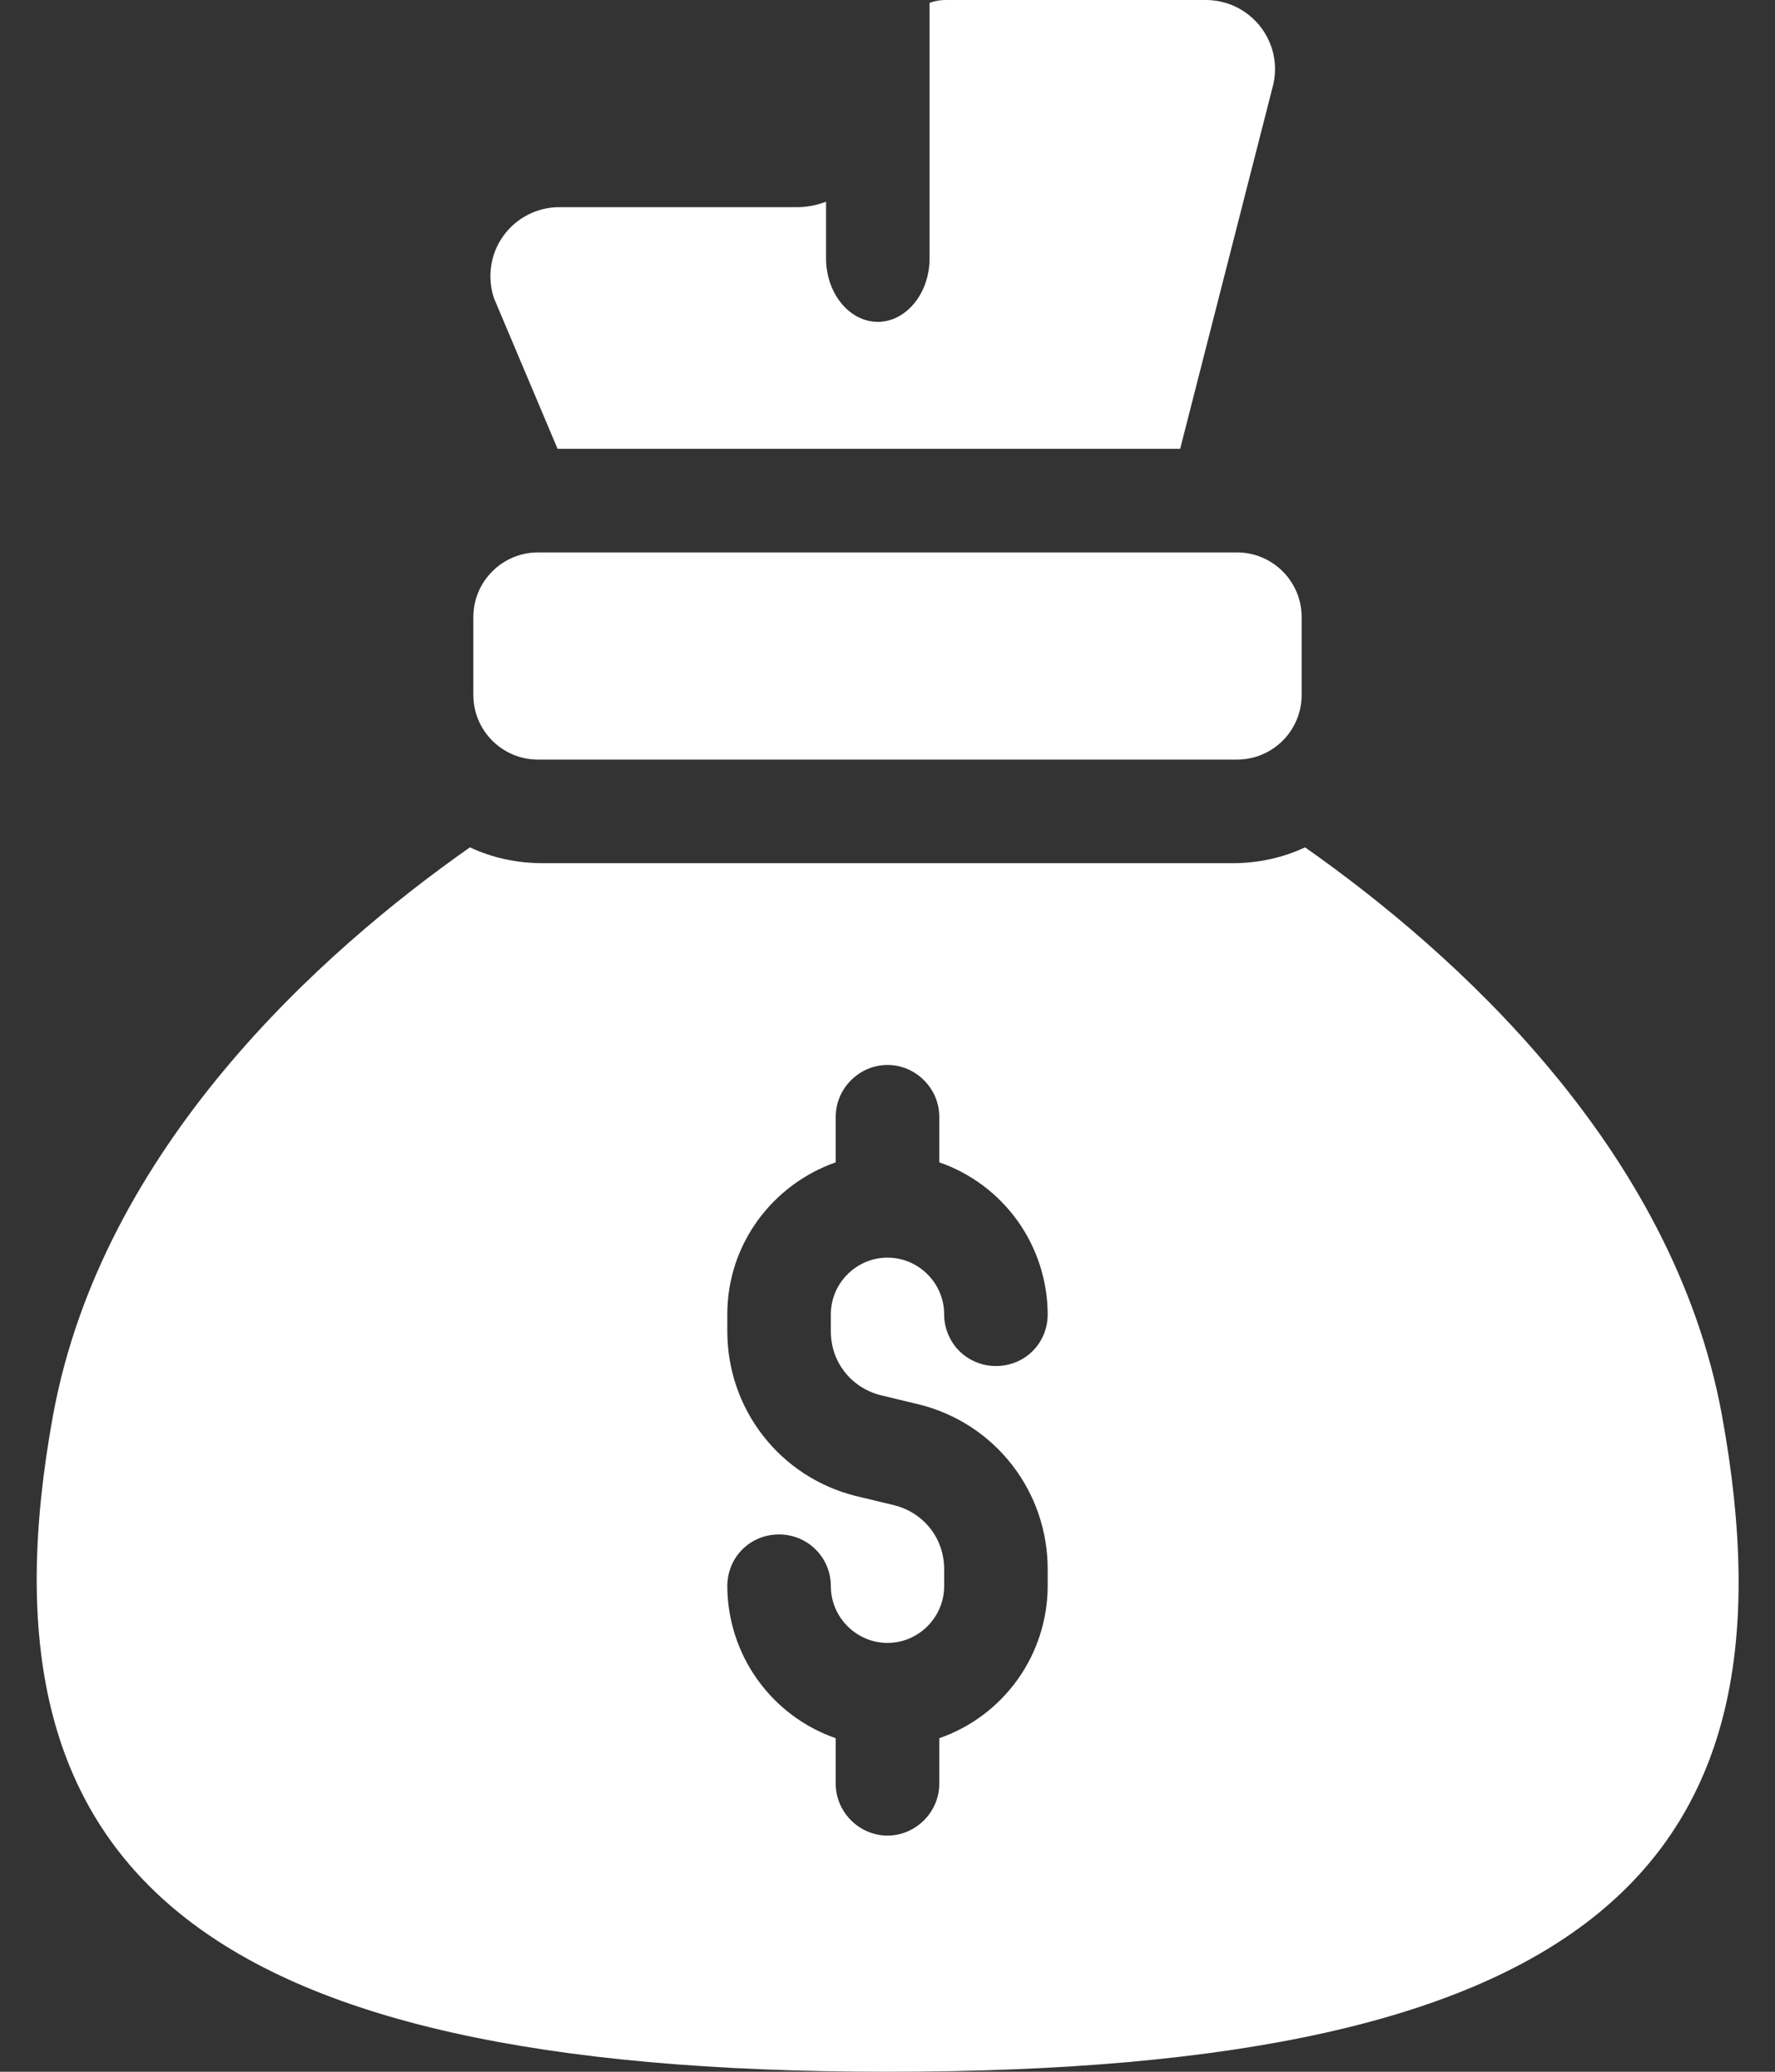
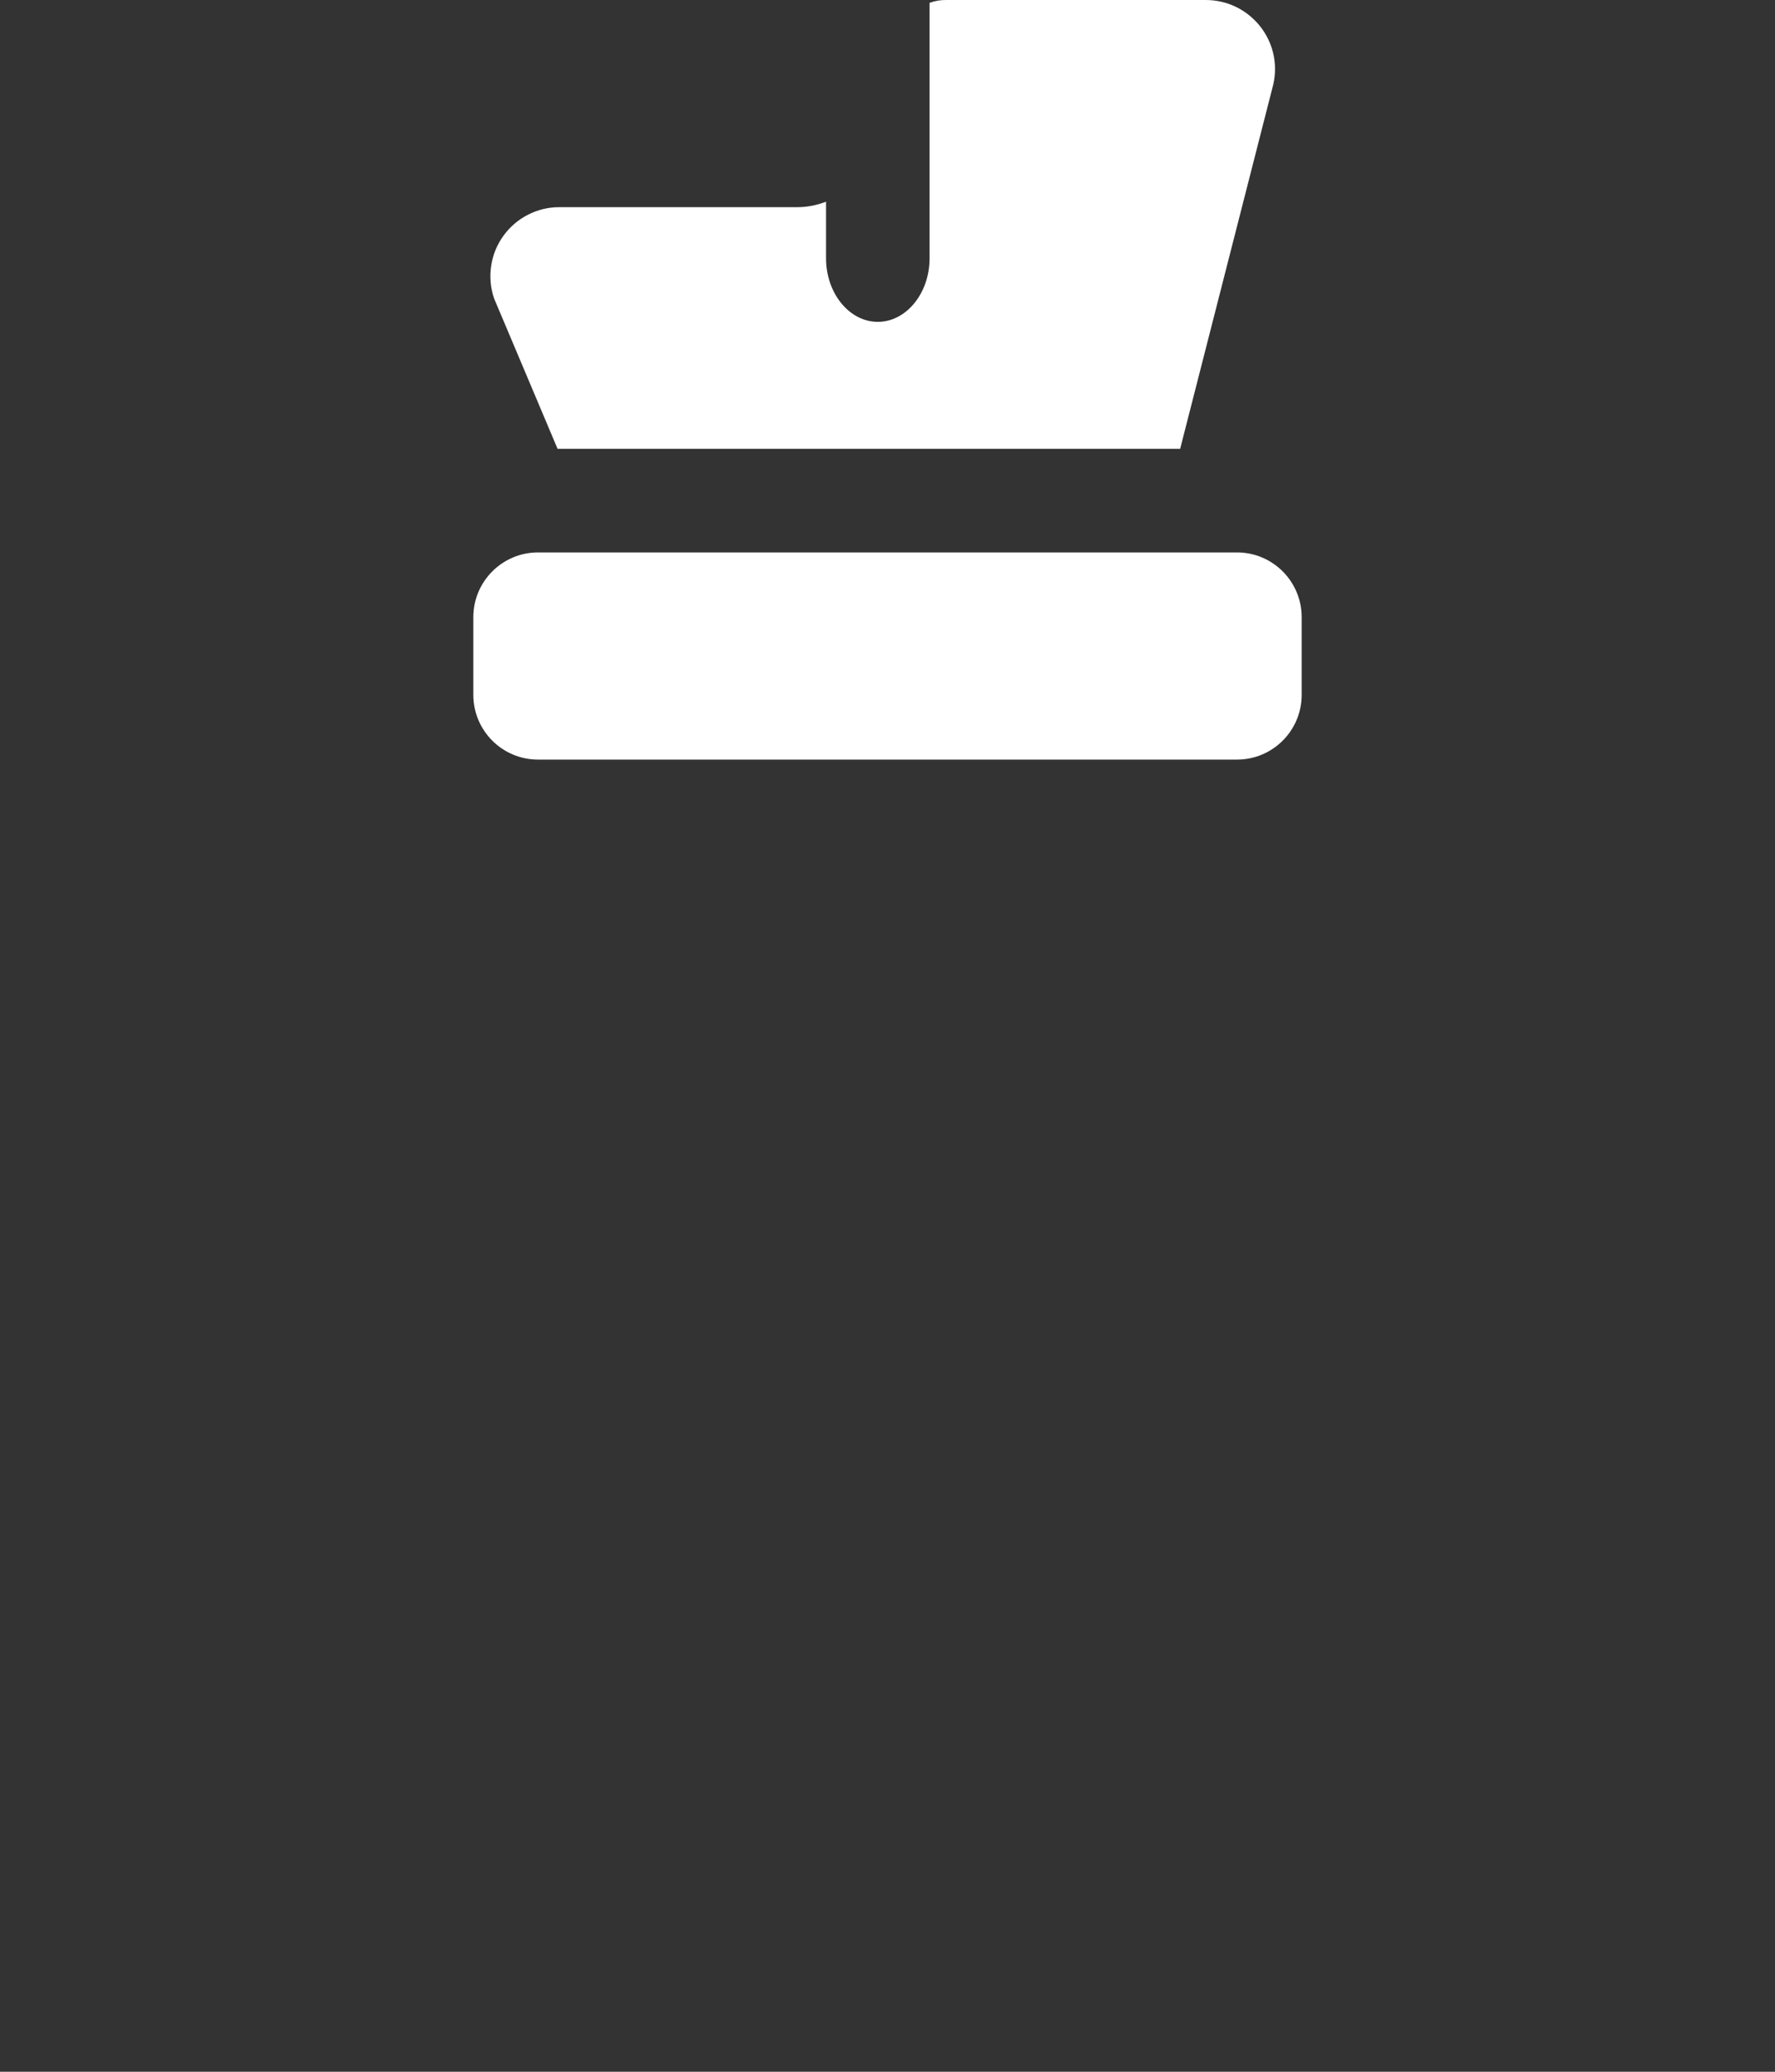
<svg xmlns="http://www.w3.org/2000/svg" width="24" height="28" viewBox="0 0 24 28" fill="none">
  <rect x="0" y="0" width="24" height="28" fill="#333333" stroke="none" />
-   <path d="M17.217 1.138L15.957 6.066H7.539L6.68 4.032C6.632 3.891 6.619 3.741 6.641 3.595C6.662 3.448 6.719 3.308 6.806 3.188C6.893 3.067 7.007 2.969 7.139 2.902C7.271 2.834 7.418 2.799 7.566 2.8H10.778C10.918 2.8 11.048 2.772 11.169 2.726V3.49C11.169 3.966 11.486 4.35 11.869 4.35C12.251 4.35 12.569 3.966 12.569 3.49V0.038C12.644 0.011 12.723 -0.002 12.802 -4.51657e-05H16.302C16.9 -4.51657e-05 17.348 0.551 17.217 1.138Z" fill="white" />
+   <path d="M17.217 1.138L15.957 6.066H7.539L6.68 4.032C6.632 3.891 6.619 3.741 6.641 3.595C6.662 3.448 6.719 3.308 6.806 3.188C6.893 3.067 7.007 2.969 7.139 2.902C7.271 2.834 7.418 2.799 7.566 2.8H10.778C10.918 2.8 11.048 2.772 11.169 2.726V3.49C11.169 3.966 11.486 4.35 11.869 4.35C12.251 4.35 12.569 3.966 12.569 3.49V0.038C12.644 0.011 12.723 -0.002 12.802 -4.51657e-05H16.302C16.9 -4.51657e-05 17.348 0.551 17.217 1.138" fill="white" />
  <path d="M16.725 7.466H7.275C6.792 7.466 6.4 7.858 6.4 8.341V9.391C6.4 9.875 6.792 10.266 7.275 10.266H16.725C17.208 10.266 17.6 9.875 17.6 9.391V8.341C17.6 7.858 17.208 7.466 16.725 7.466Z" fill="white" />
-   <path d="M23.284 19.134C22.622 15.512 19.653 12.861 17.646 11.452C17.348 11.592 17.012 11.666 16.666 11.666H7.334C6.988 11.666 6.651 11.592 6.354 11.452C4.346 12.861 1.378 15.512 0.716 19.134C-0.395 25.228 2.61 28 12 28C21.492 28 24.394 25.228 23.284 19.134ZM11.898 18.854L12.438 18.984C12.933 19.109 13.371 19.395 13.684 19.798C13.997 20.2 14.166 20.696 14.166 21.206V21.438C14.164 21.89 14.022 22.331 13.76 22.698C13.497 23.066 13.127 23.344 12.7 23.492V24.108C12.7 24.49 12.382 24.808 12 24.808C11.618 24.808 11.3 24.49 11.3 24.108V23.492C10.873 23.344 10.503 23.066 10.24 22.698C9.978 22.331 9.836 21.89 9.834 21.438C9.834 21.046 10.142 20.738 10.534 20.738C10.918 20.738 11.234 21.046 11.234 21.438C11.234 21.858 11.58 22.204 12 22.204C12.42 22.204 12.766 21.858 12.766 21.438V21.206C12.766 20.794 12.494 20.45 12.102 20.346L11.562 20.216C11.067 20.091 10.629 19.805 10.316 19.402C10.003 19 9.834 18.504 9.834 17.994V17.762C9.834 16.81 10.45 16.007 11.3 15.709V15.093C11.3 14.71 11.618 14.393 12 14.393C12.382 14.393 12.7 14.71 12.7 15.093V15.709C13.127 15.857 13.497 16.134 13.76 16.502C14.022 16.87 14.164 17.31 14.166 17.762C14.166 18.154 13.858 18.462 13.466 18.462C13.374 18.462 13.283 18.445 13.198 18.409C13.113 18.374 13.035 18.323 12.97 18.258C12.905 18.193 12.854 18.115 12.819 18.03C12.784 17.945 12.765 17.854 12.766 17.762C12.766 17.342 12.42 16.997 12 16.997C11.58 16.997 11.234 17.342 11.234 17.762V17.995C11.234 18.406 11.506 18.75 11.898 18.854Z" fill="white" />
</svg>